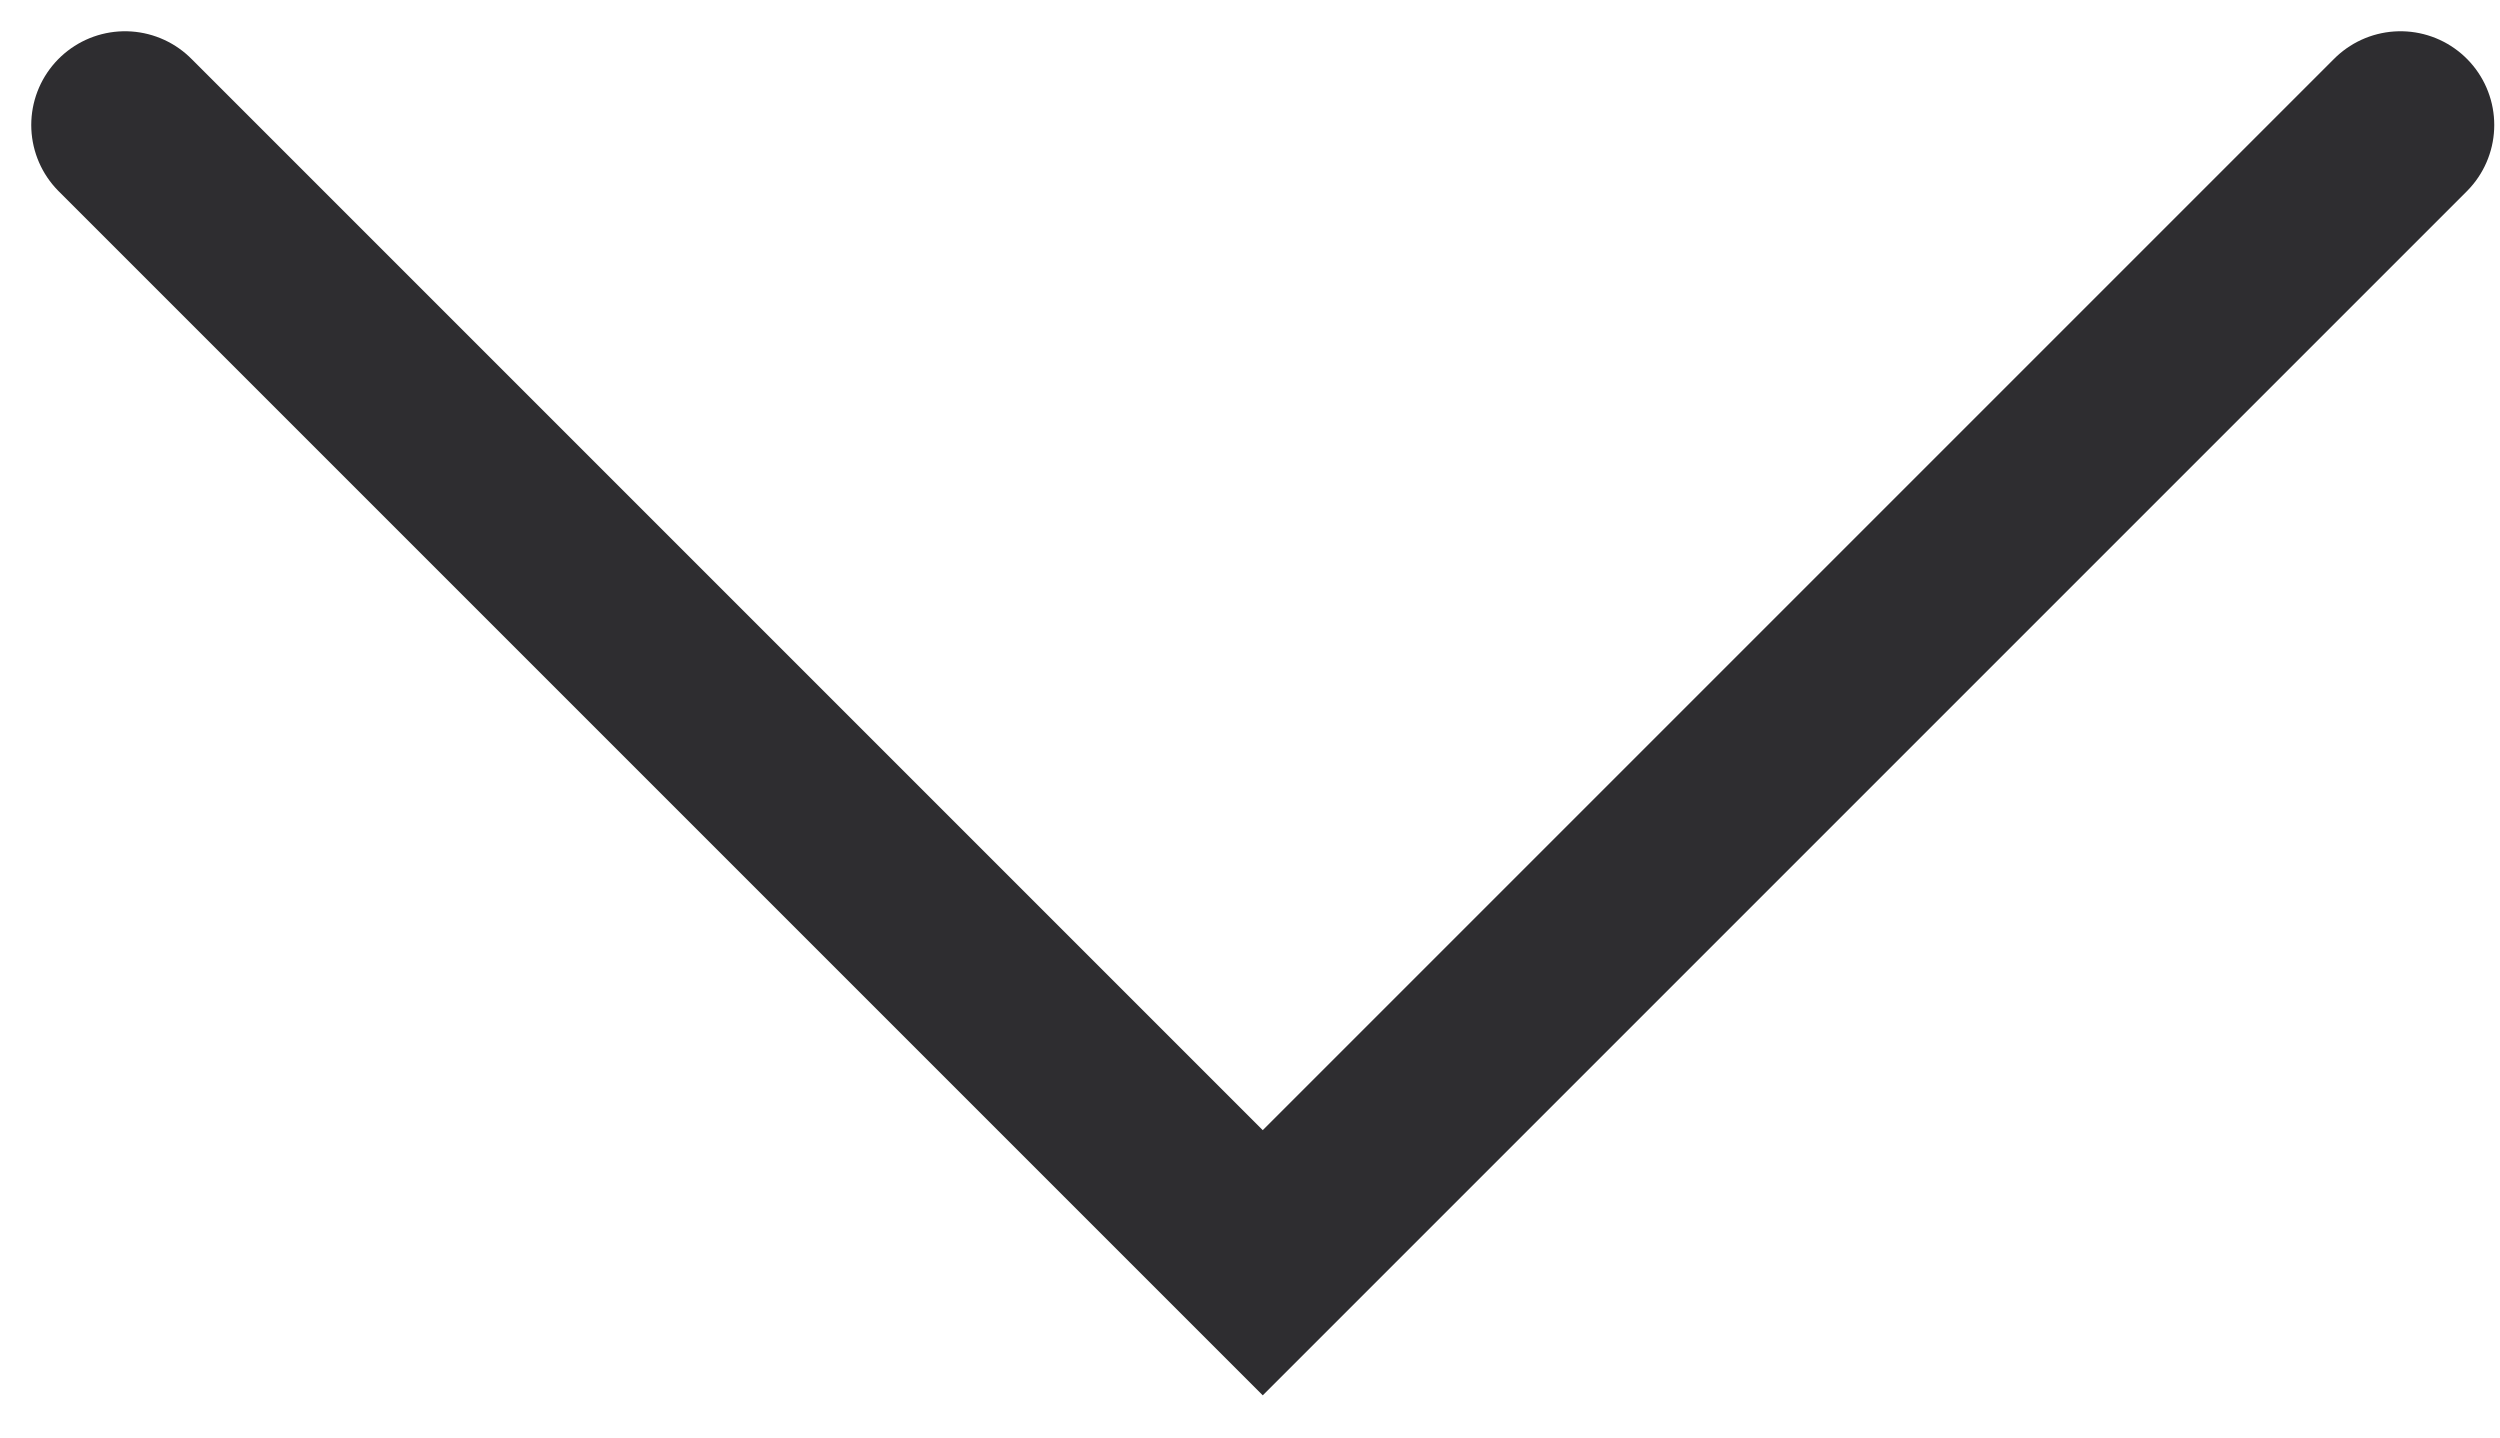
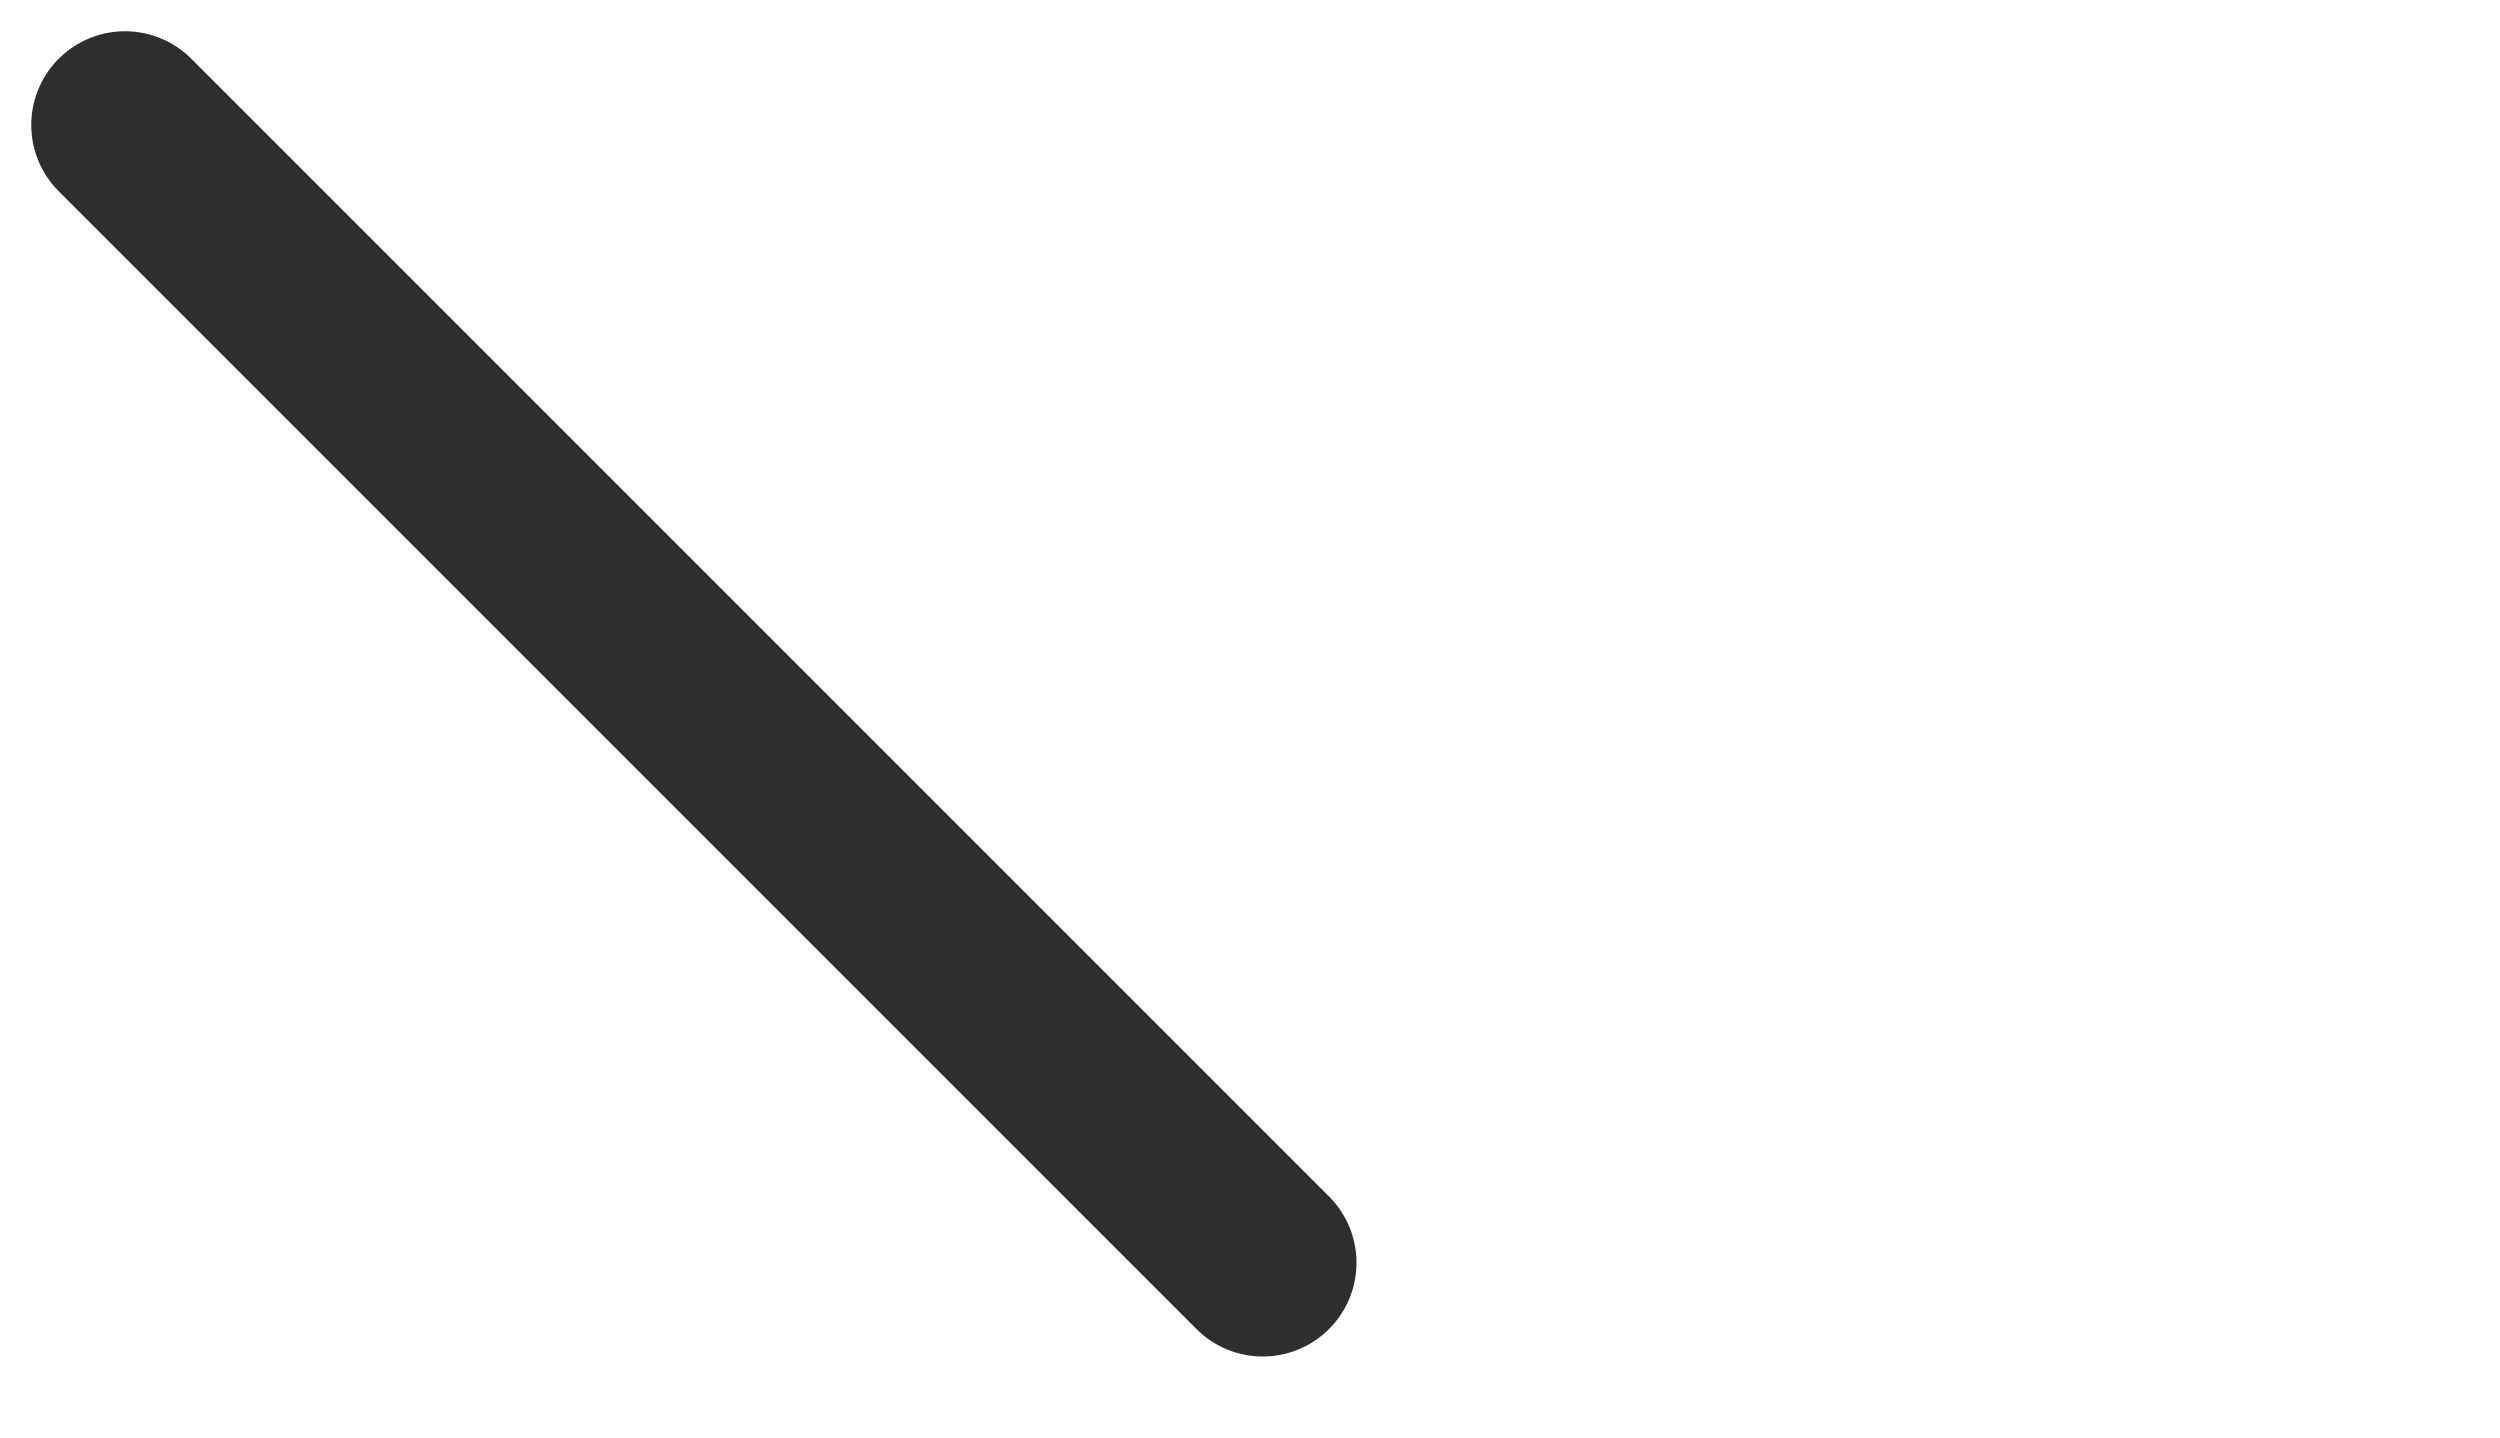
<svg xmlns="http://www.w3.org/2000/svg" width="40" height="23" viewBox="0 0 40 23" fill="none">
-   <path d="M2 2L20.204 20.204L38.408 2" stroke="#2E2D30" stroke-width="3" stroke-linecap="round" />
+   <path d="M2 2L20.204 20.204" stroke="#2E2D30" stroke-width="3" stroke-linecap="round" />
</svg>